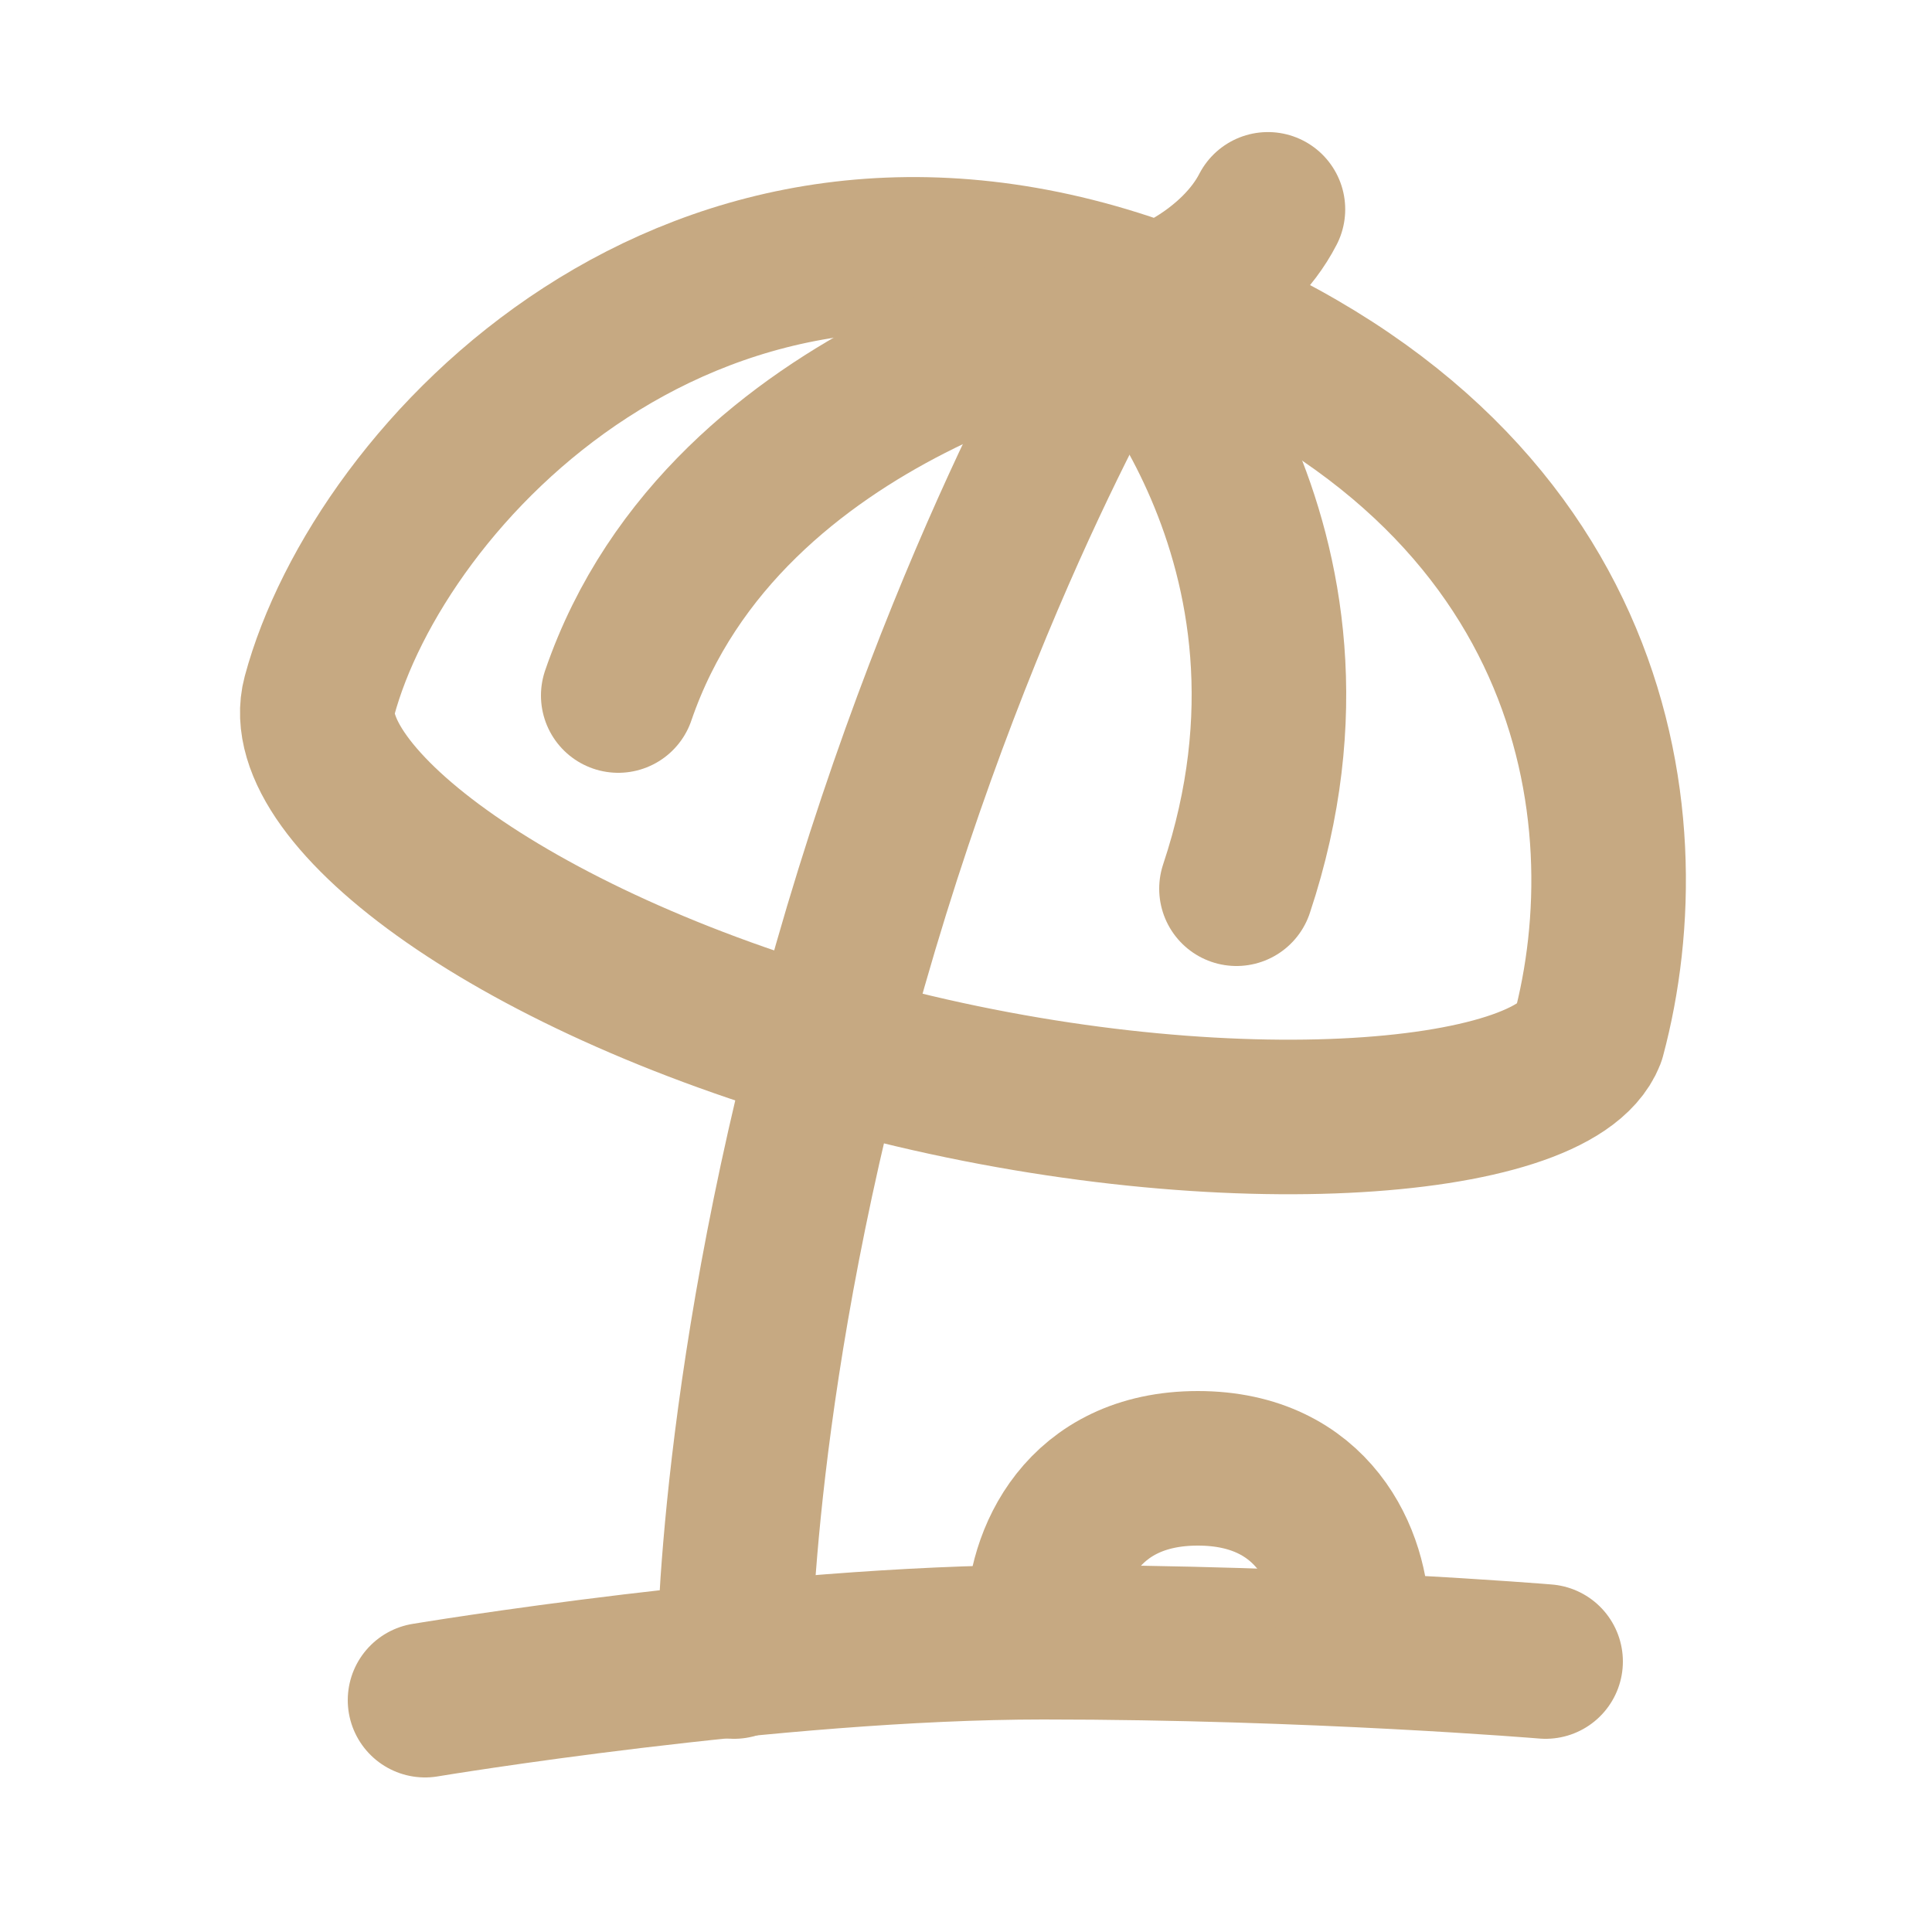
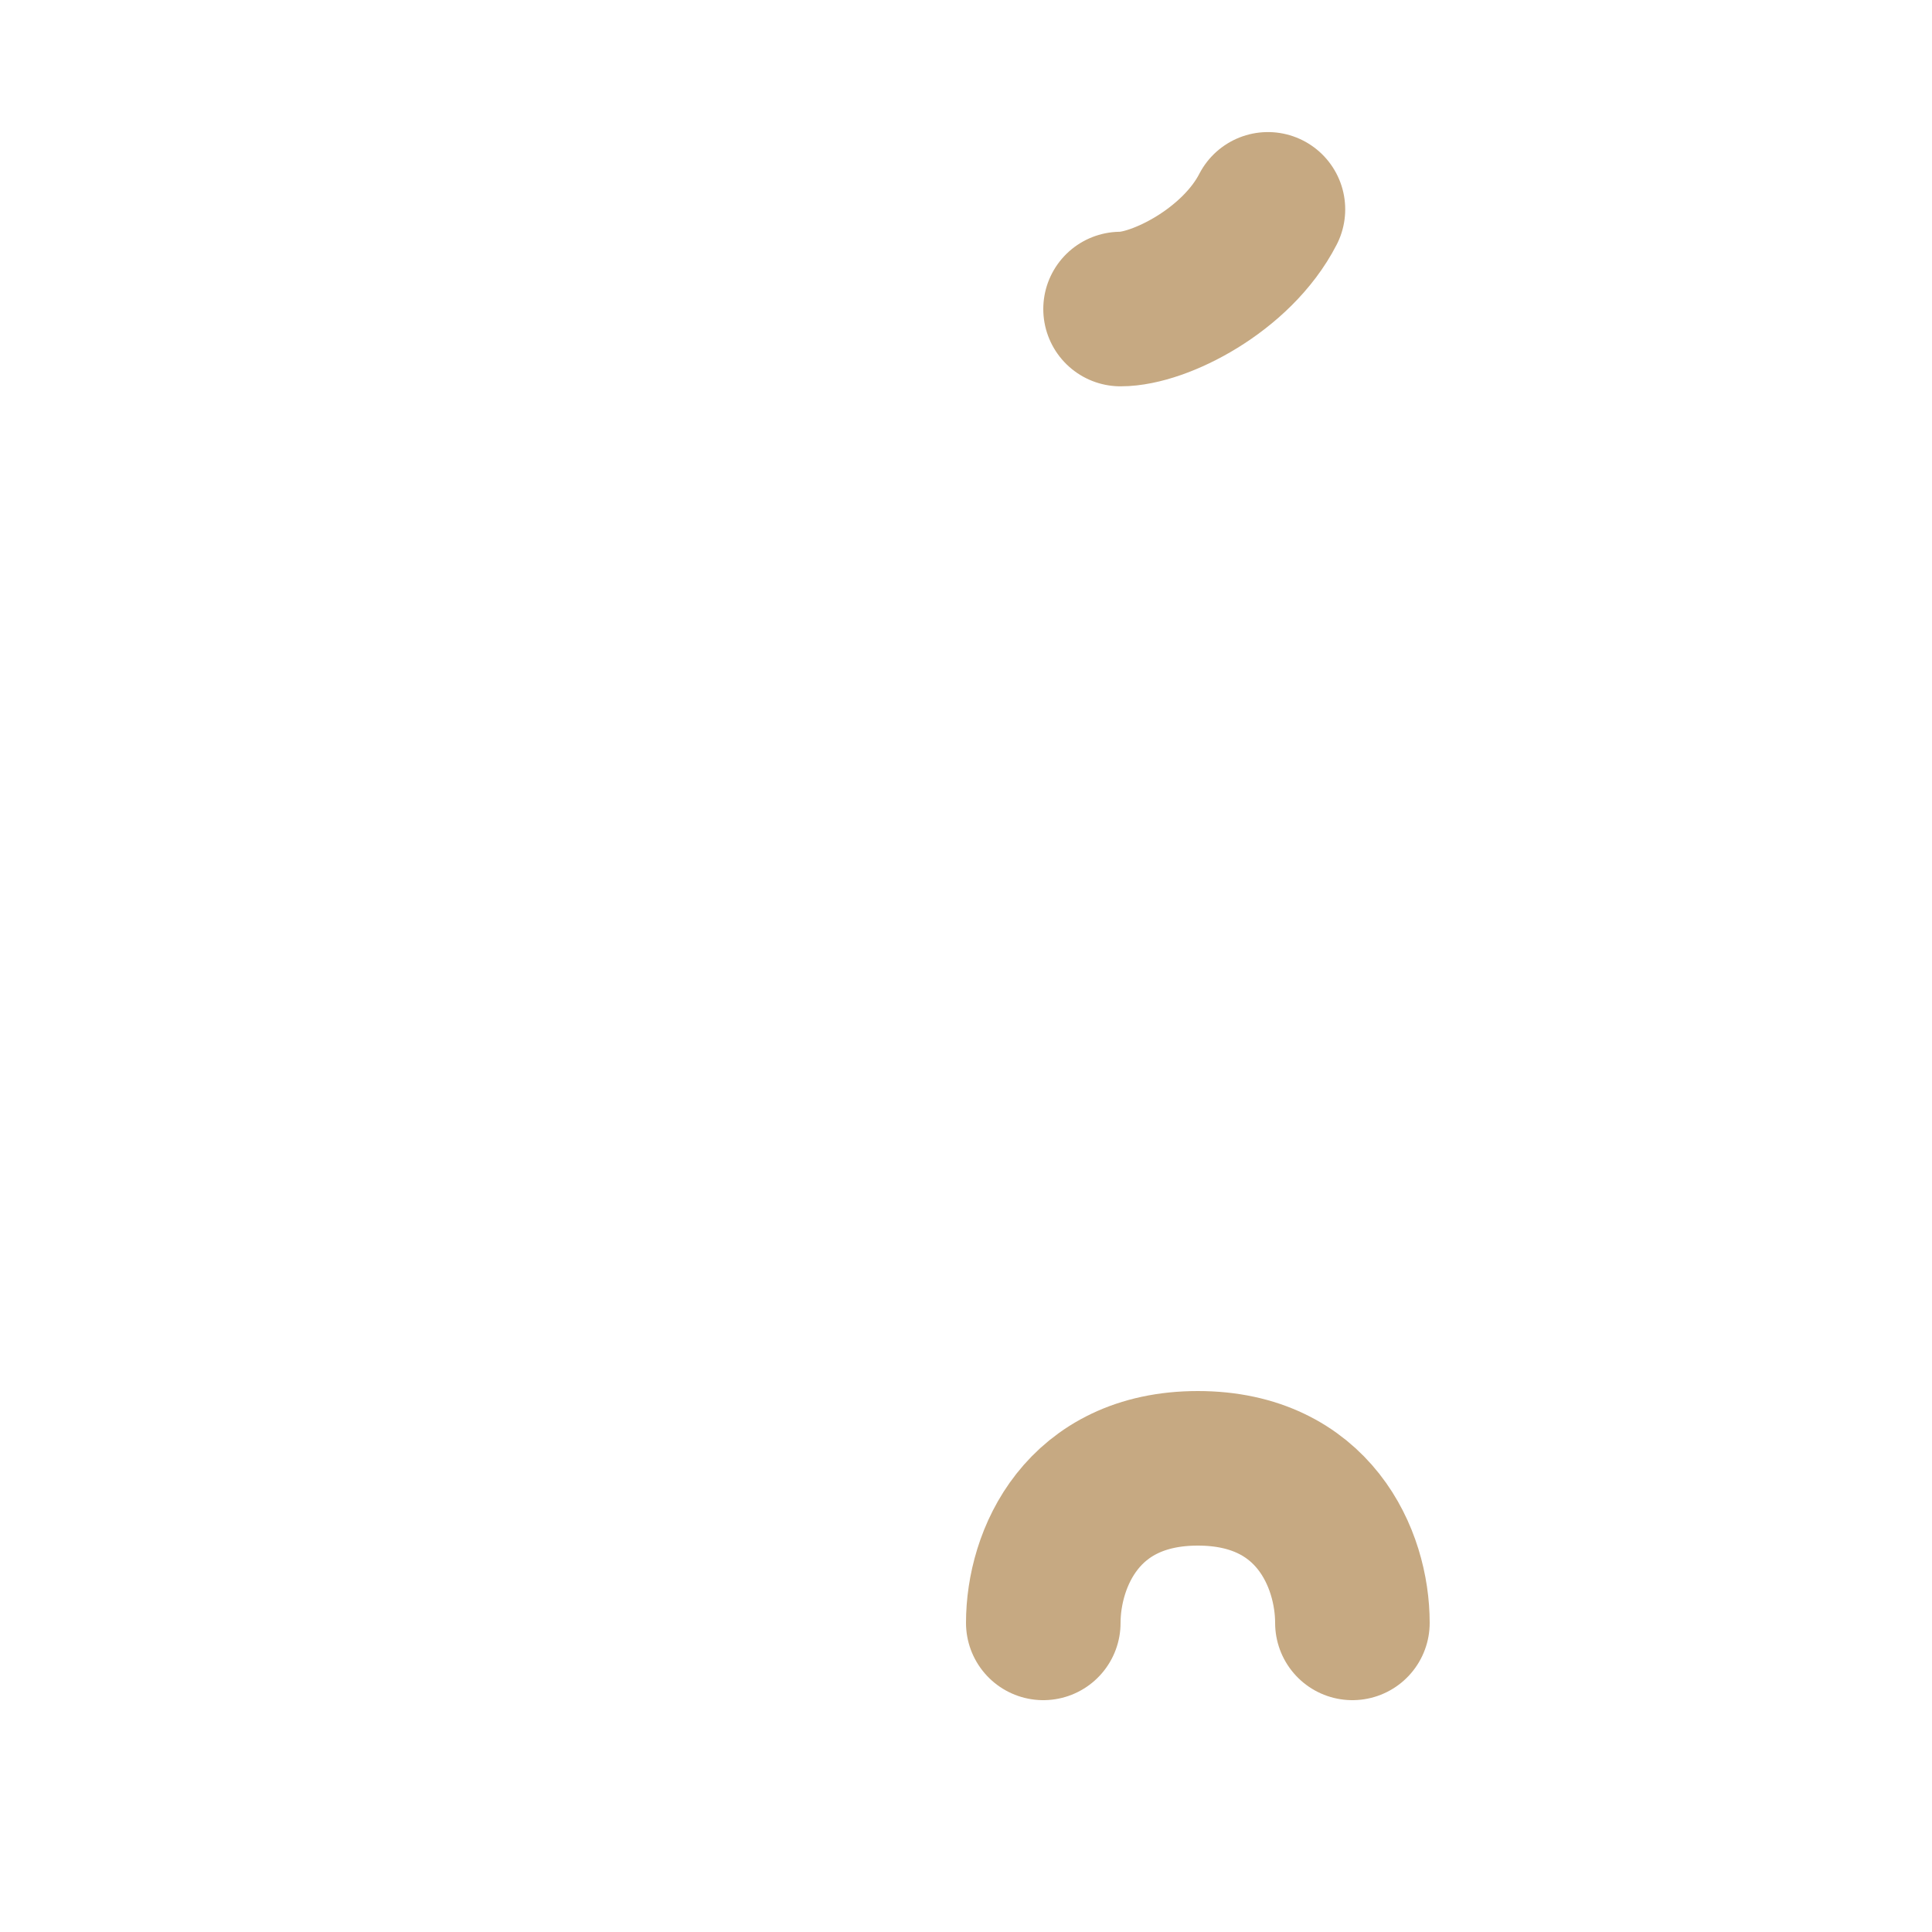
<svg xmlns="http://www.w3.org/2000/svg" width="25" height="25" viewBox="0 0 25 25" fill="none">
-   <path d="M20.553 13.409C20.105 14.55 15.717 14.913 11.183 13.698C6.648 12.483 3.793 10.277 4.133 9.009C4.9 6.147 8.989 1.732 14.838 3.845C20.686 5.958 21.32 10.547 20.553 13.409Z" stroke="#C6A982" stroke-width="2" stroke-linecap="round" stroke-linejoin="round" />
-   <path d="M14.5 4C14.5 4 12.5 7.25 11 12.5C9.5 17.75 9.5 21.5 9.5 21.5" stroke="#C6A982" stroke-width="2" stroke-linecap="round" stroke-linejoin="round" />
-   <path d="M14.5 4C14.5 4 9.397 4.922 8 9" stroke="#C6A982" stroke-width="2" stroke-linecap="round" stroke-linejoin="round" />
-   <path d="M14.5 4C14.5 4 17.5 7 16 11.5" stroke="#C6A982" stroke-width="2" stroke-linecap="round" stroke-linejoin="round" />
-   <path d="M5.5 22C5.5 22 10 21.25 13.5 21.25C17 21.25 20 21.5 20 21.5" stroke="#C6A982" stroke-width="2" stroke-linecap="round" stroke-linejoin="round" />
  <path d="M14.5 3.999C15 3.999 16 3.499 16.407 2.709" stroke="#C6A982" stroke-width="2" stroke-linecap="round" stroke-linejoin="round" />
  <path d="M17.5 21C17.5 20.172 17 19 15.5 19C14 19 13.5 20.172 13.5 21" stroke="#C6A982" stroke-width="2" stroke-linecap="round" stroke-linejoin="round" />
</svg>